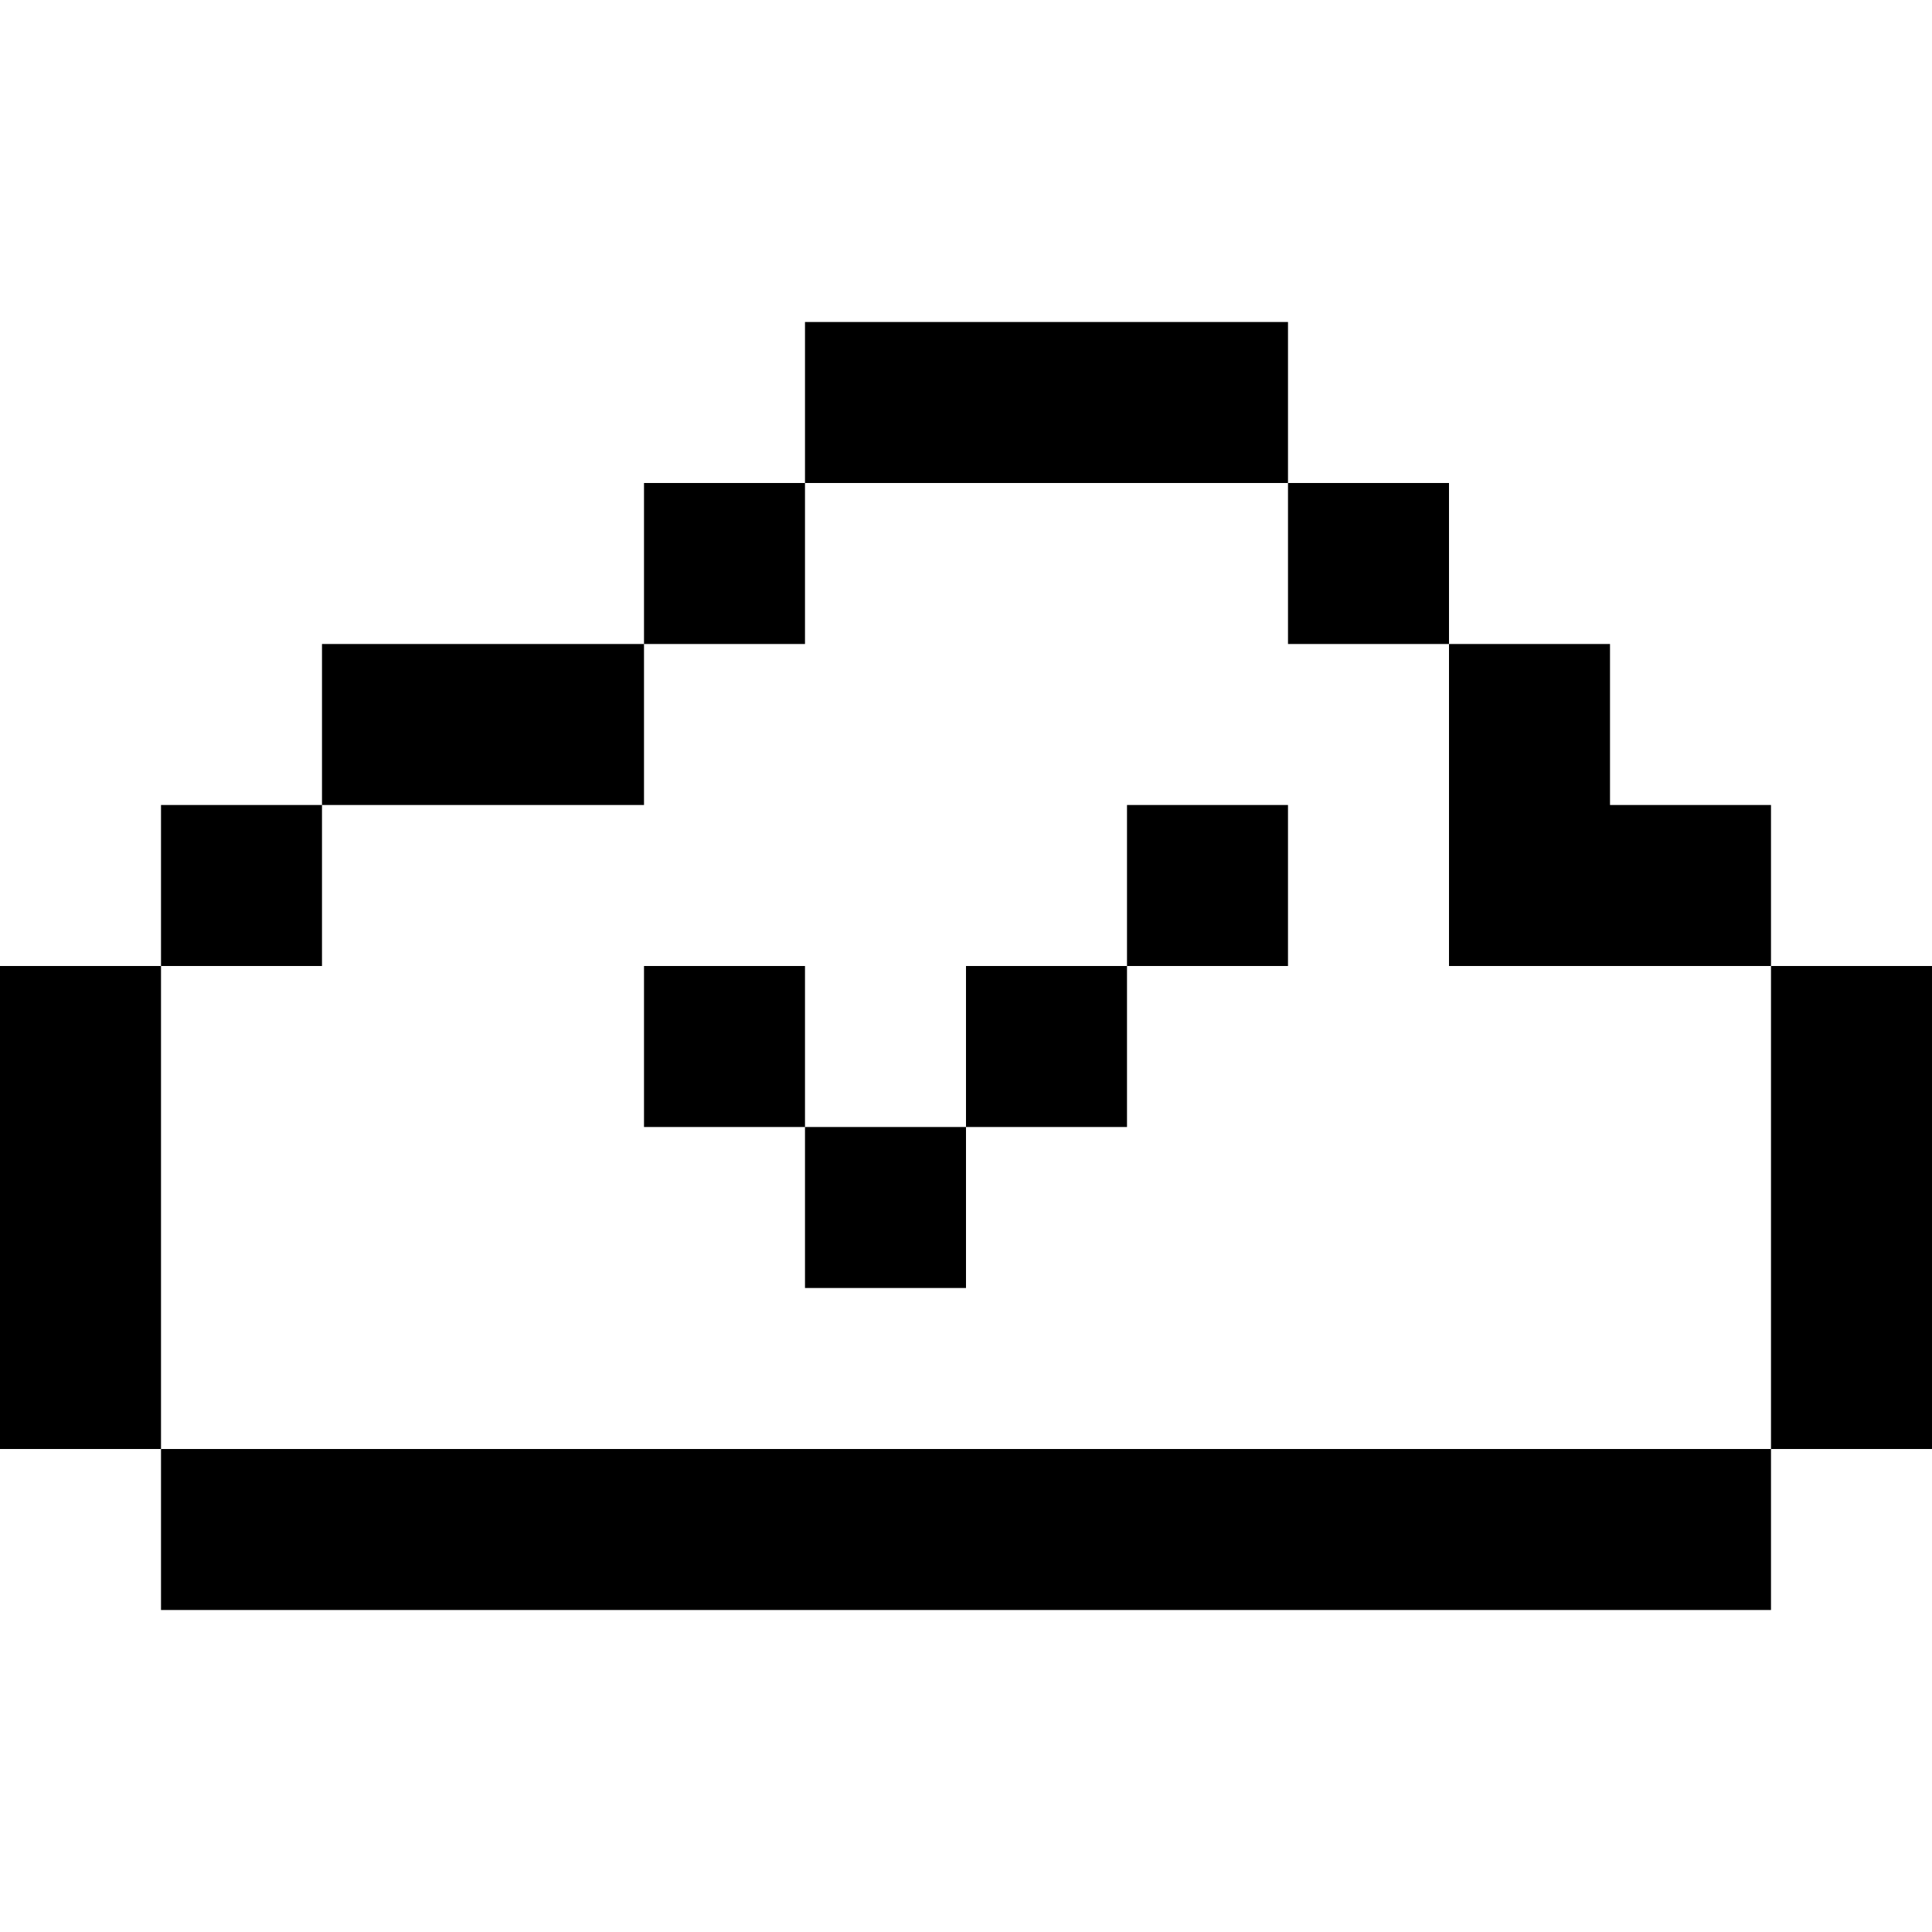
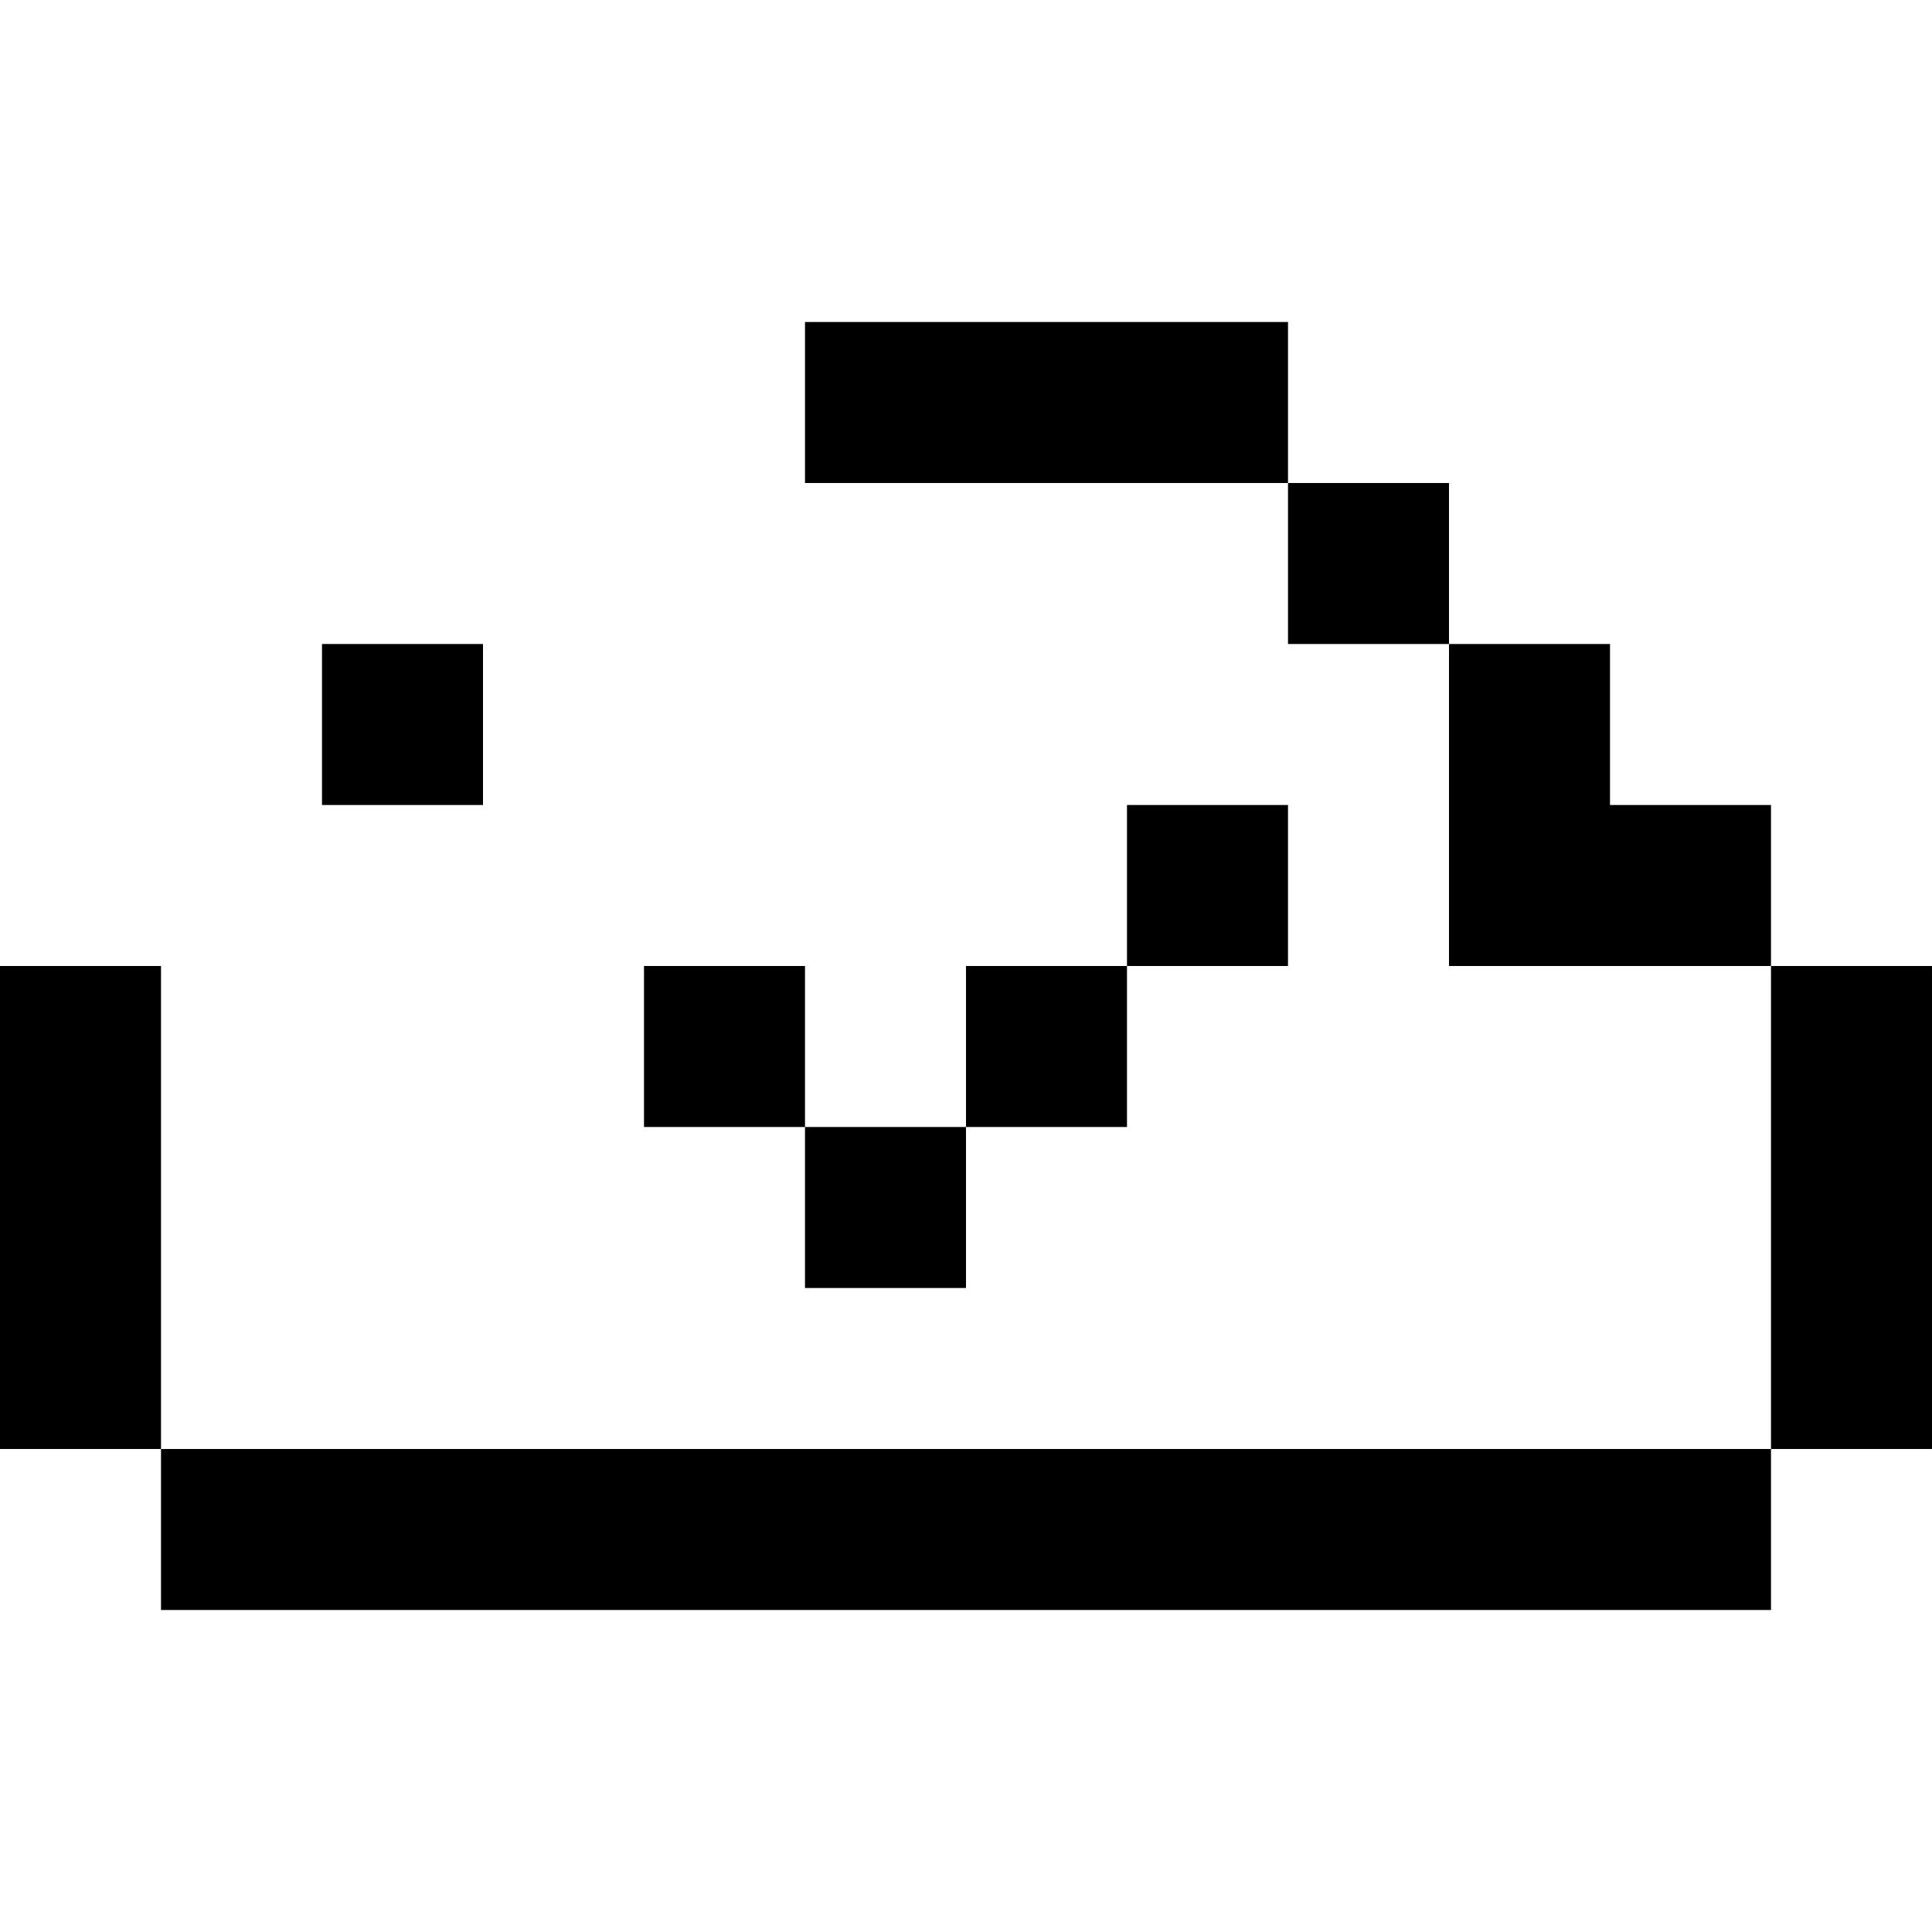
<svg xmlns="http://www.w3.org/2000/svg" width="800px" height="800px" viewBox="0 0 24 24" fill="none">
-   <path d="M16 4h-6v2H8v2H4v2H2v2H0v6h2v2h20v-2h2v-6h-2v-2h-2V8h-2V6h-2V4zm0 2v2h2v4h4v6H2v-6h2v-2h4V8h2V6h6zm-6 6H8v2h2v2h2v-2h2v-2h2v-2h-2v2h-2v2h-2v-2z" fill="#000000" />
+   <path d="M16 4h-6v2H8v2H4v2H2v2H0v6h2v2h20v-2h2v-6h-2v-2h-2V8h-2V6h-2V4zm0 2v2h2v4h4v6H2v-6v-2h4V8h2V6h6zm-6 6H8v2h2v2h2v-2h2v-2h2v-2h-2v2h-2v2h-2v-2z" fill="#000000" />
</svg>